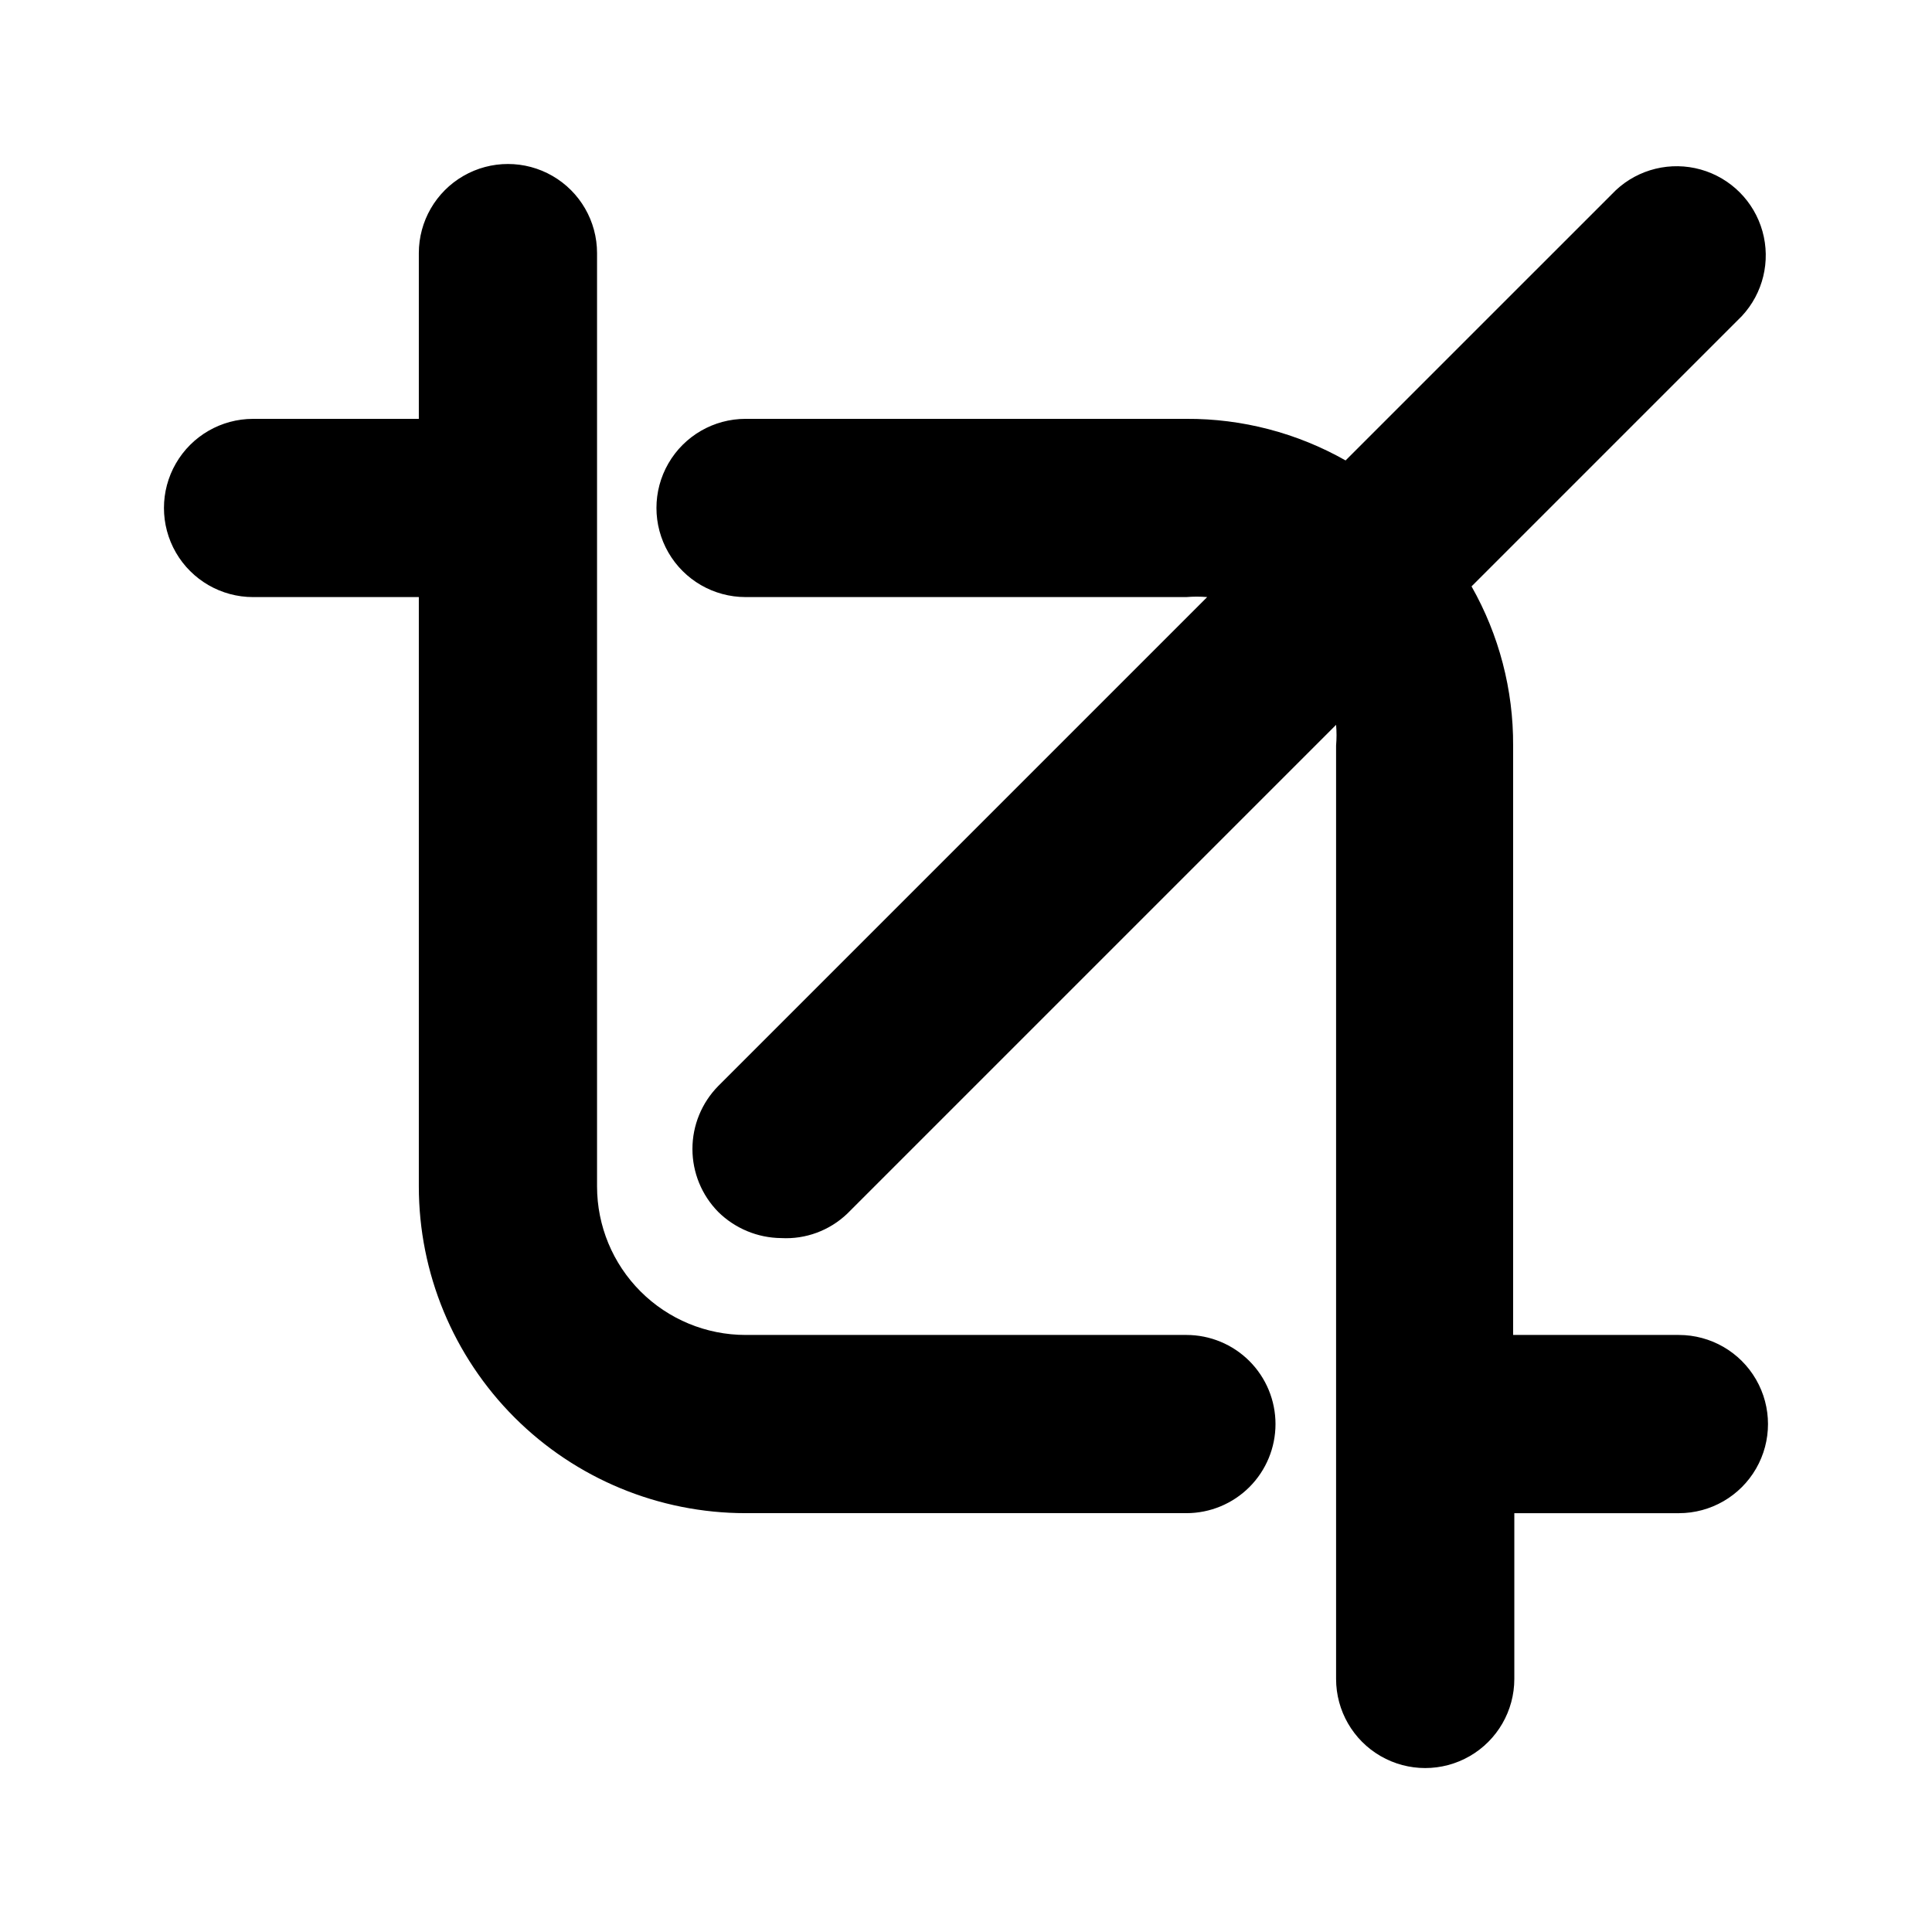
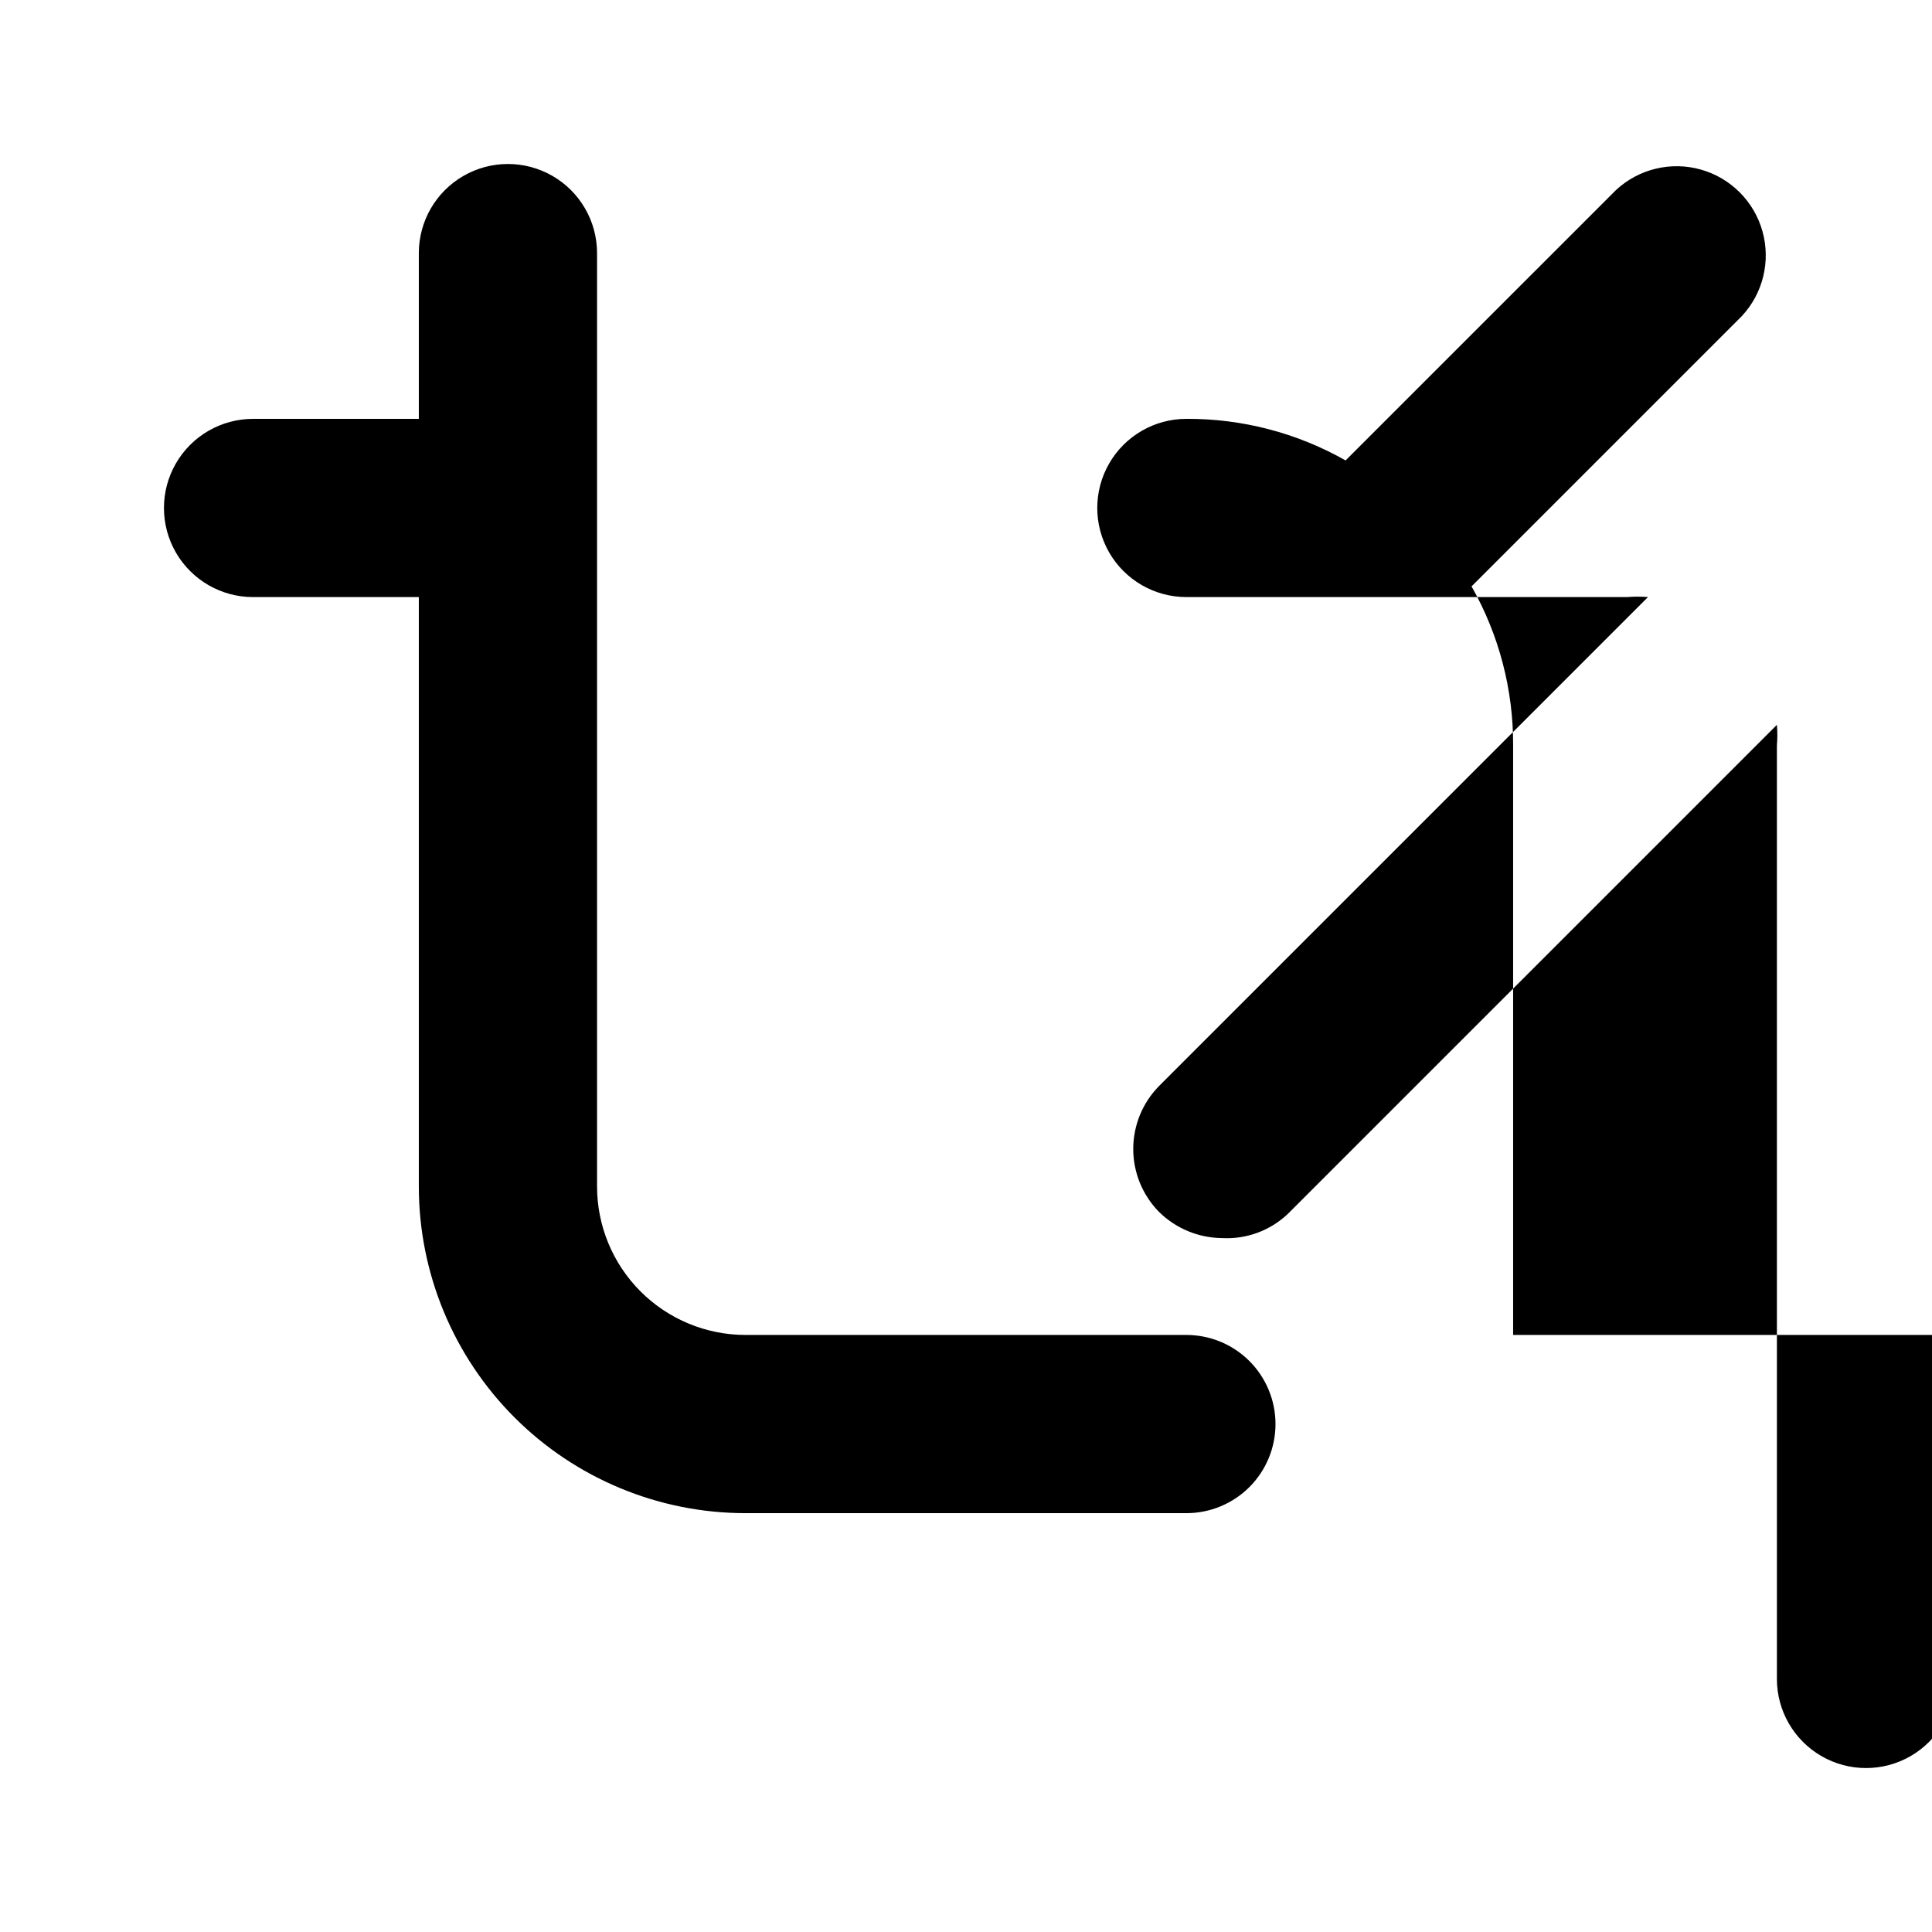
<svg xmlns="http://www.w3.org/2000/svg" fill="#000000" width="800px" height="800px" version="1.1" viewBox="144 144 512 512">
-   <path d="m482.02 521.39c0 6.262-2.488 12.27-6.914 16.699-4.43 4.426-10.438 6.914-16.699 6.914h-116.82c-22.969 0-44.992-9.121-61.23-25.359-16.242-16.242-25.363-38.266-25.363-61.23v-156.18h-43.926c-8.438 0-16.234-4.5-20.453-11.805-4.219-7.309-4.219-16.312 0-23.617 4.219-7.309 12.016-11.809 20.453-11.809h43.926v-43.926c0-8.438 4.5-16.234 11.809-20.453 7.305-4.219 16.309-4.219 23.617 0 7.305 4.219 11.805 12.016 11.805 20.453v247.34c0 10.438 4.148 20.449 11.531 27.832 7.379 7.379 17.391 11.527 27.832 11.527h116.82c6.262 0 12.27 2.488 16.699 6.918 4.426 4.426 6.914 10.434 6.914 16.699zm106.9-23.617h-43.926v-156.18c0.074-14.789-3.727-29.336-11.02-42.195l71.637-71.637c5.617-6.027 7.684-14.547 5.457-22.48-2.223-7.93-8.422-14.129-16.355-16.355s-16.453-0.156-22.48 5.461l-71.637 71.633c-12.859-7.293-27.406-11.094-42.191-11.02h-116.82c-8.438 0-16.234 4.5-20.453 11.809-4.219 7.305-4.219 16.309 0 23.617 4.219 7.305 12.016 11.805 20.453 11.805h116.82c1.832-0.152 3.676-0.152 5.508 0l-129.57 129.57h0.004c-4.387 4.449-6.844 10.445-6.844 16.688 0 6.246 2.457 12.242 6.844 16.691 4.453 4.387 10.438 6.871 16.688 6.926 6.465 0.355 12.789-1.984 17.477-6.453l129.57-129.57h-0.004c0.156 1.832 0.156 3.676 0 5.512v247.34c0 8.438 4.504 16.234 11.809 20.453 7.309 4.219 16.312 4.219 23.617 0 7.309-4.219 11.809-12.016 11.809-20.453v-43.926h43.609c8.438 0 16.234-4.5 20.453-11.809 4.219-7.305 4.219-16.309 0-23.613-4.219-7.309-12.016-11.809-20.453-11.809z" />
+   <path d="m482.02 521.39c0 6.262-2.488 12.27-6.914 16.699-4.43 4.426-10.438 6.914-16.699 6.914h-116.82c-22.969 0-44.992-9.121-61.23-25.359-16.242-16.242-25.363-38.266-25.363-61.23v-156.18h-43.926c-8.438 0-16.234-4.5-20.453-11.805-4.219-7.309-4.219-16.312 0-23.617 4.219-7.309 12.016-11.809 20.453-11.809h43.926v-43.926c0-8.438 4.5-16.234 11.809-20.453 7.305-4.219 16.309-4.219 23.617 0 7.305 4.219 11.805 12.016 11.805 20.453v247.34c0 10.438 4.148 20.449 11.531 27.832 7.379 7.379 17.391 11.527 27.832 11.527h116.82c6.262 0 12.27 2.488 16.699 6.918 4.426 4.426 6.914 10.434 6.914 16.699zm106.9-23.617h-43.926v-156.18c0.074-14.789-3.727-29.336-11.02-42.195l71.637-71.637c5.617-6.027 7.684-14.547 5.457-22.48-2.223-7.93-8.422-14.129-16.355-16.355s-16.453-0.156-22.48 5.461l-71.637 71.633c-12.859-7.293-27.406-11.094-42.191-11.02c-8.438 0-16.234 4.5-20.453 11.809-4.219 7.305-4.219 16.309 0 23.617 4.219 7.305 12.016 11.805 20.453 11.805h116.82c1.832-0.152 3.676-0.152 5.508 0l-129.57 129.57h0.004c-4.387 4.449-6.844 10.445-6.844 16.688 0 6.246 2.457 12.242 6.844 16.691 4.453 4.387 10.438 6.871 16.688 6.926 6.465 0.355 12.789-1.984 17.477-6.453l129.57-129.57h-0.004c0.156 1.832 0.156 3.676 0 5.512v247.34c0 8.438 4.504 16.234 11.809 20.453 7.309 4.219 16.312 4.219 23.617 0 7.309-4.219 11.809-12.016 11.809-20.453v-43.926h43.609c8.438 0 16.234-4.5 20.453-11.809 4.219-7.305 4.219-16.309 0-23.613-4.219-7.309-12.016-11.809-20.453-11.809z" />
</svg>